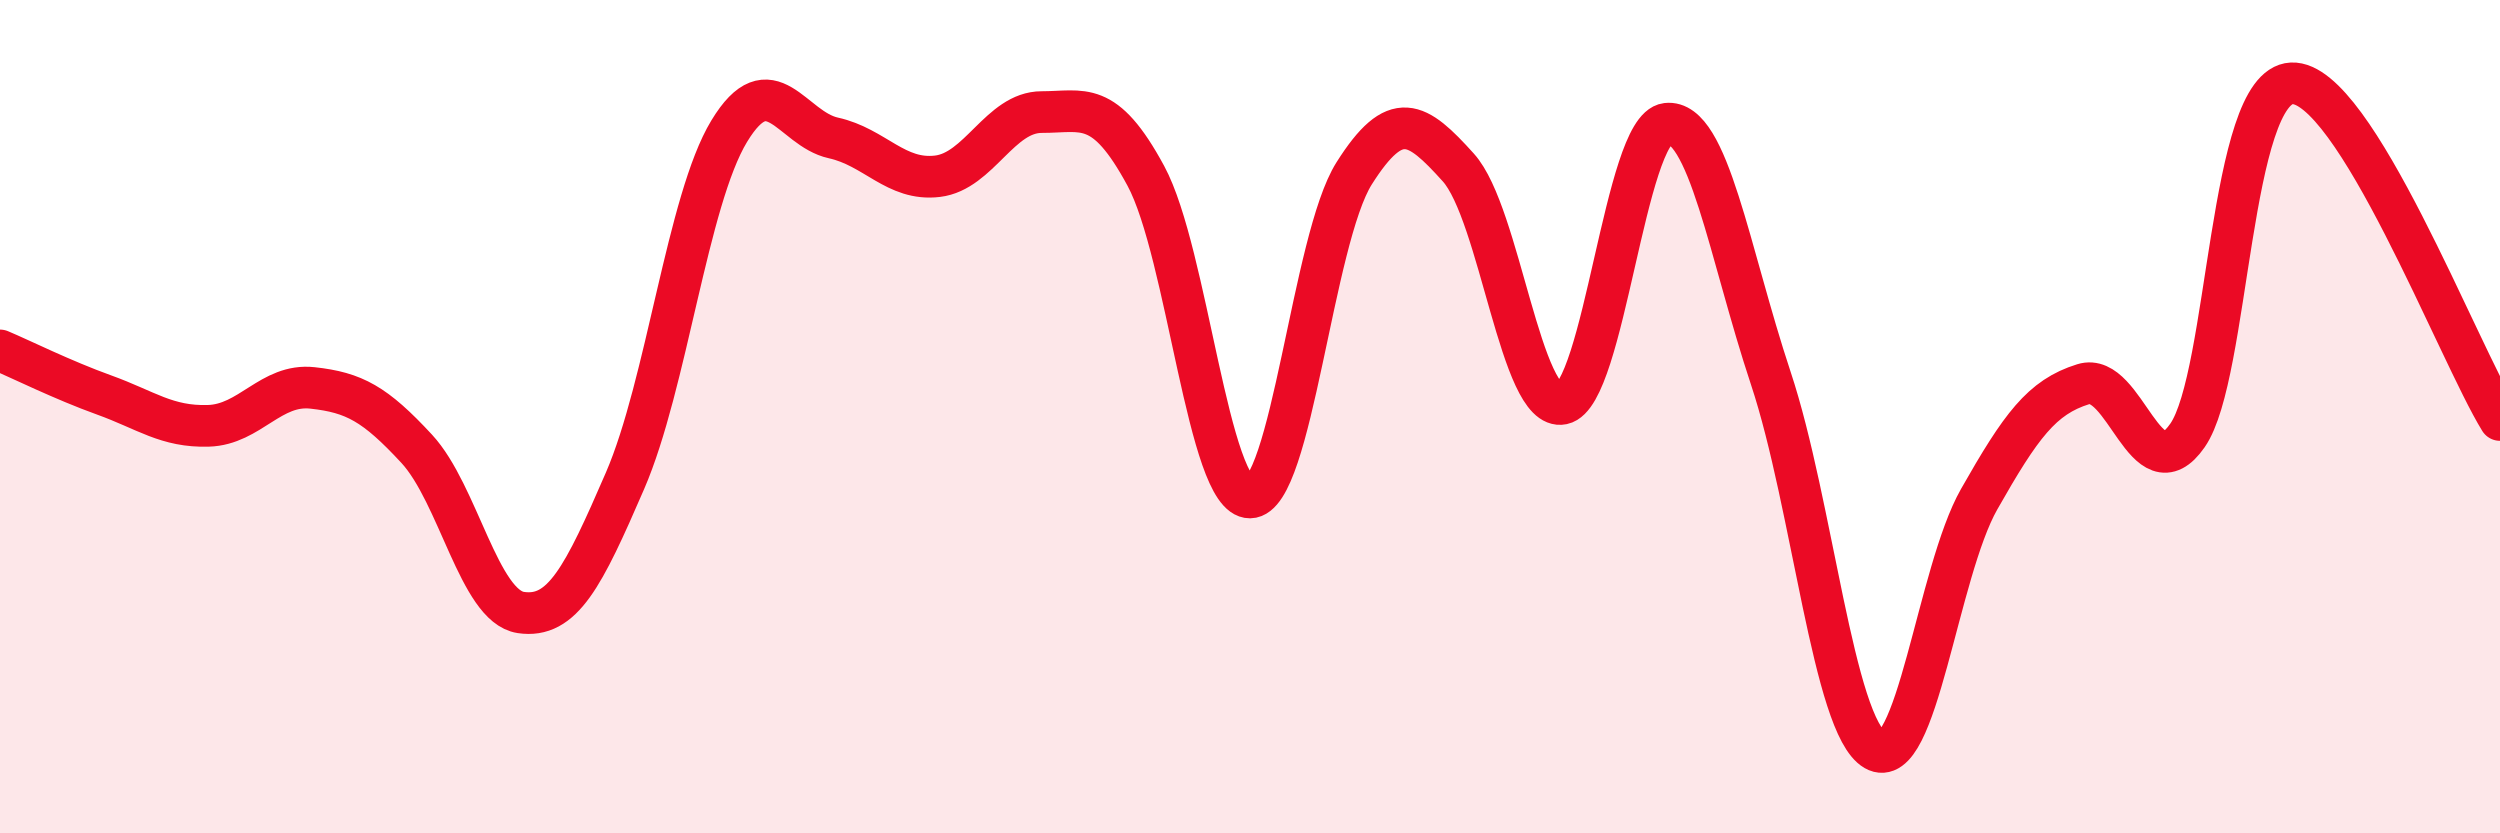
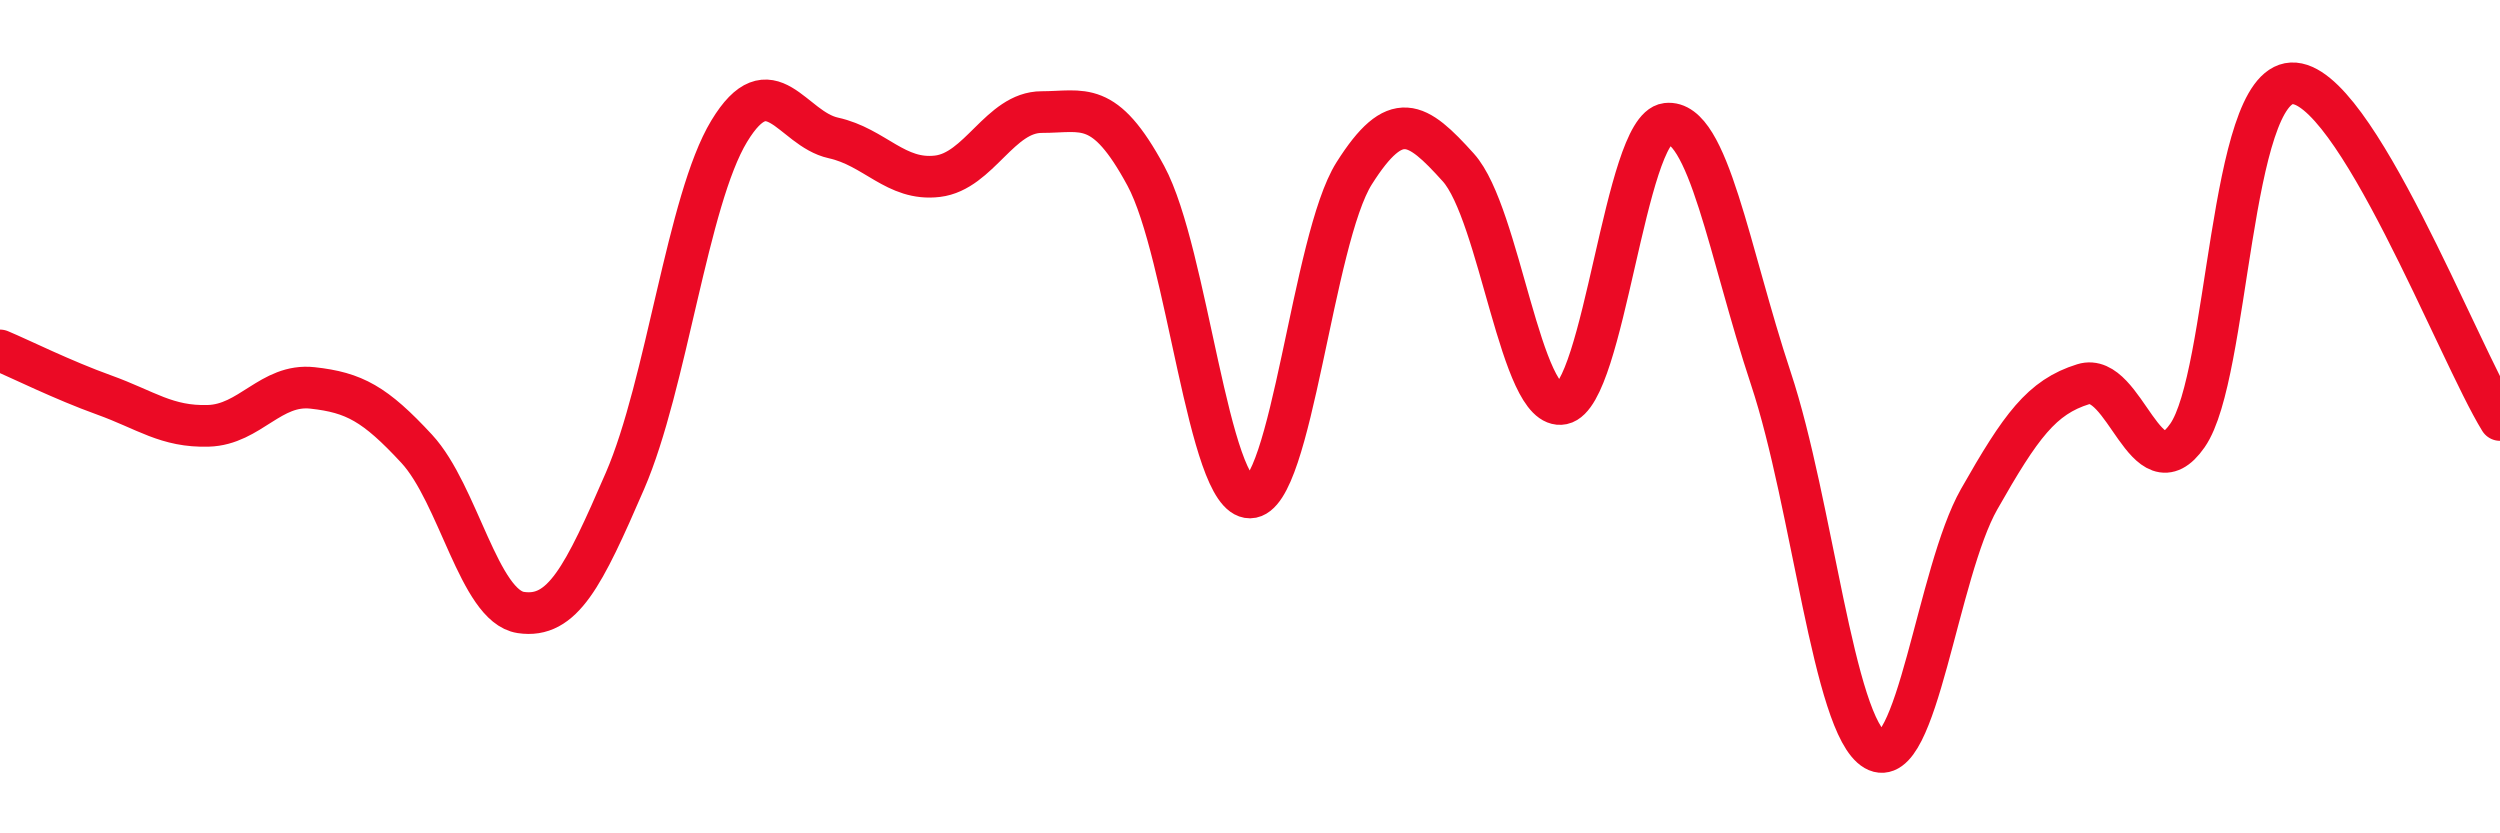
<svg xmlns="http://www.w3.org/2000/svg" width="60" height="20" viewBox="0 0 60 20">
-   <path d="M 0,8.41 C 0.5,8.62 1.5,9.12 2.5,9.48 C 3.5,9.84 4,10.25 5,10.22 C 6,10.19 6.5,9.2 7.5,9.31 C 8.5,9.42 9,9.69 10,10.77 C 11,11.85 11.5,14.55 12.5,14.7 C 13.5,14.85 14,13.85 15,11.54 C 16,9.23 16.5,4.8 17.5,3.15 C 18.5,1.5 19,3.09 20,3.31 C 21,3.53 21.5,4.35 22.5,4.23 C 23.5,4.11 24,2.69 25,2.69 C 26,2.69 26.5,2.37 27.5,4.22 C 28.5,6.07 29,11.95 30,11.94 C 31,11.93 31.5,5.74 32.5,4.16 C 33.5,2.58 34,2.91 35,4.02 C 36,5.13 36.5,9.9 37.5,9.69 C 38.5,9.48 39,3.09 40,2.97 C 41,2.85 41.5,6.07 42.5,9.08 C 43.5,12.09 44,17.42 45,18 C 46,18.58 46.5,13.74 47.5,11.98 C 48.5,10.22 49,9.53 50,9.22 C 51,8.91 51.5,11.89 52.5,10.45 C 53.5,9.01 53.5,2.07 55,2 C 56.5,1.93 59,8.46 60,10.08L60 20L0 20Z" fill="#EB0A25" opacity="0.1" stroke-linecap="round" stroke-linejoin="round" />
  <path d="M 0,8.41 C 0.5,8.62 1.5,9.12 2.5,9.48 C 3.5,9.84 4,10.25 5,10.22 C 6,10.19 6.5,9.2 7.5,9.31 C 8.5,9.42 9,9.69 10,10.77 C 11,11.85 11.5,14.55 12.5,14.7 C 13.5,14.85 14,13.85 15,11.54 C 16,9.23 16.5,4.8 17.5,3.15 C 18.5,1.5 19,3.09 20,3.31 C 21,3.53 21.5,4.35 22.5,4.23 C 23.5,4.11 24,2.69 25,2.69 C 26,2.69 26.5,2.37 27.5,4.22 C 28.5,6.07 29,11.95 30,11.94 C 31,11.93 31.5,5.74 32.5,4.16 C 33.5,2.58 34,2.91 35,4.02 C 36,5.13 36.5,9.9 37.5,9.69 C 38.5,9.48 39,3.09 40,2.97 C 41,2.85 41.5,6.07 42.5,9.08 C 43.5,12.09 44,17.42 45,18 C 46,18.58 46.5,13.74 47.5,11.98 C 48.5,10.22 49,9.53 50,9.22 C 51,8.91 51.5,11.89 52.5,10.45 C 53.5,9.01 53.5,2.07 55,2 C 56.5,1.93 59,8.46 60,10.08" stroke="#EB0A25" stroke-width="1" fill="none" stroke-linecap="round" stroke-linejoin="round" />
</svg>